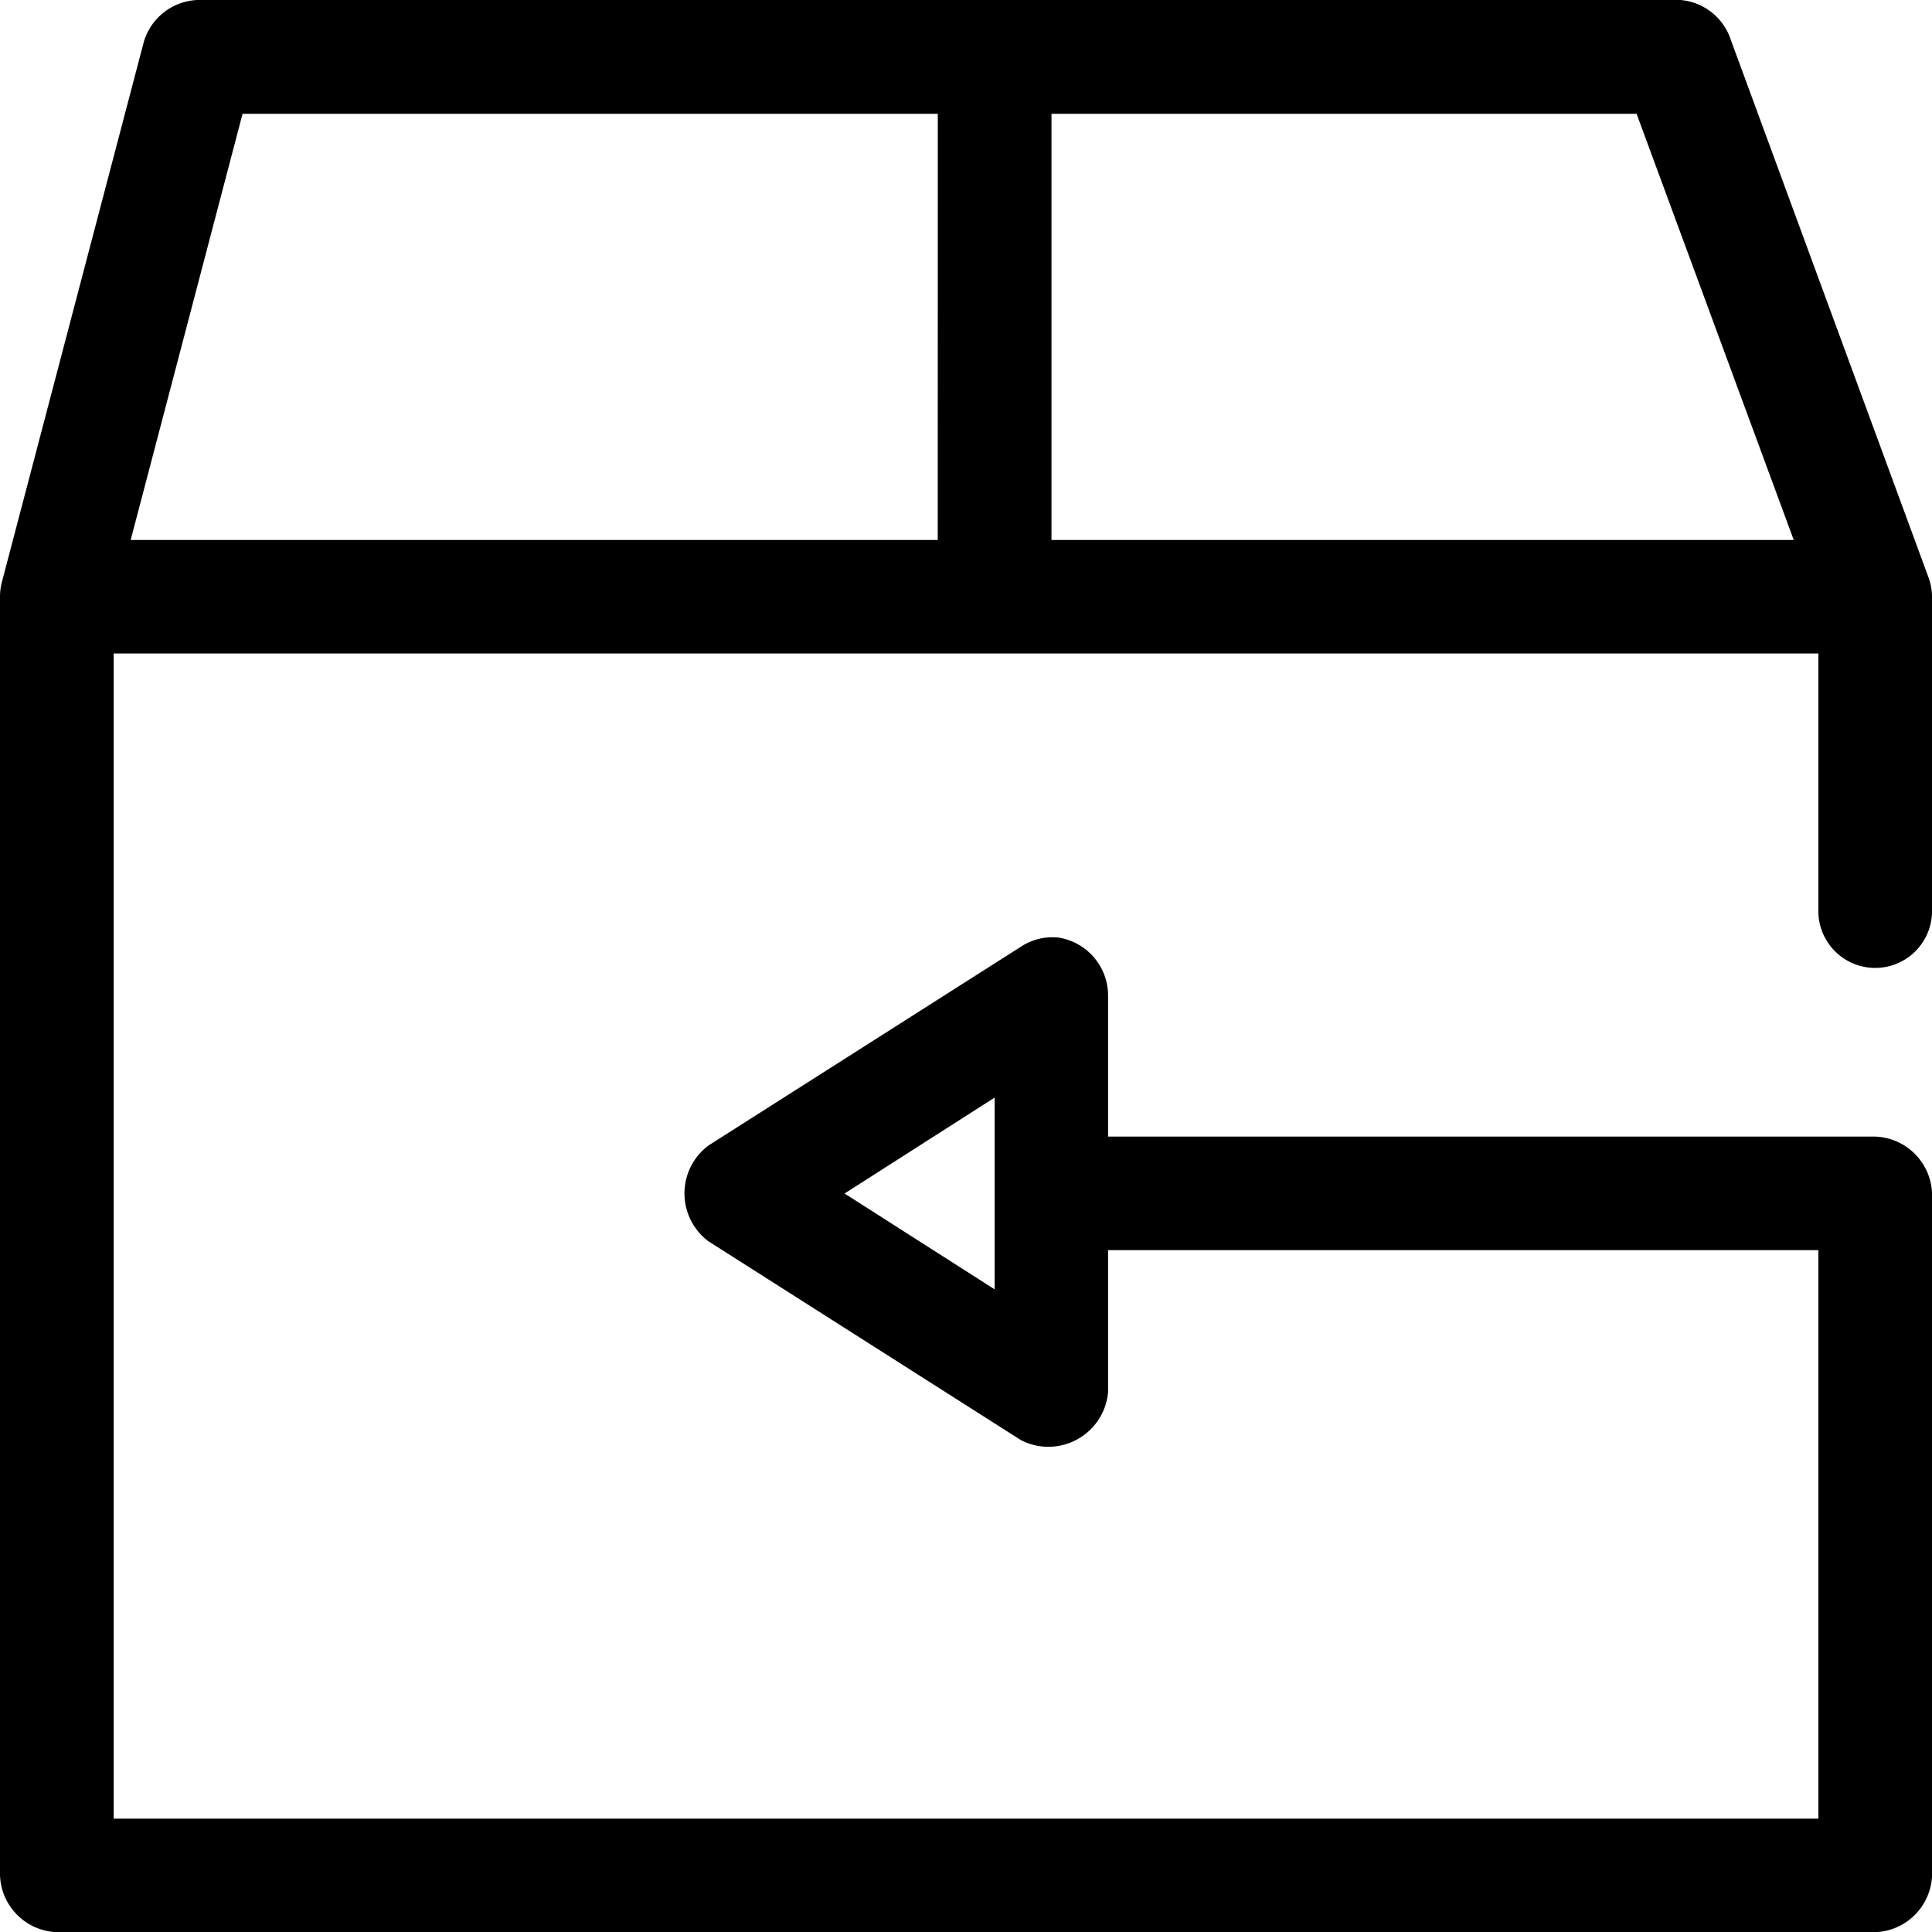
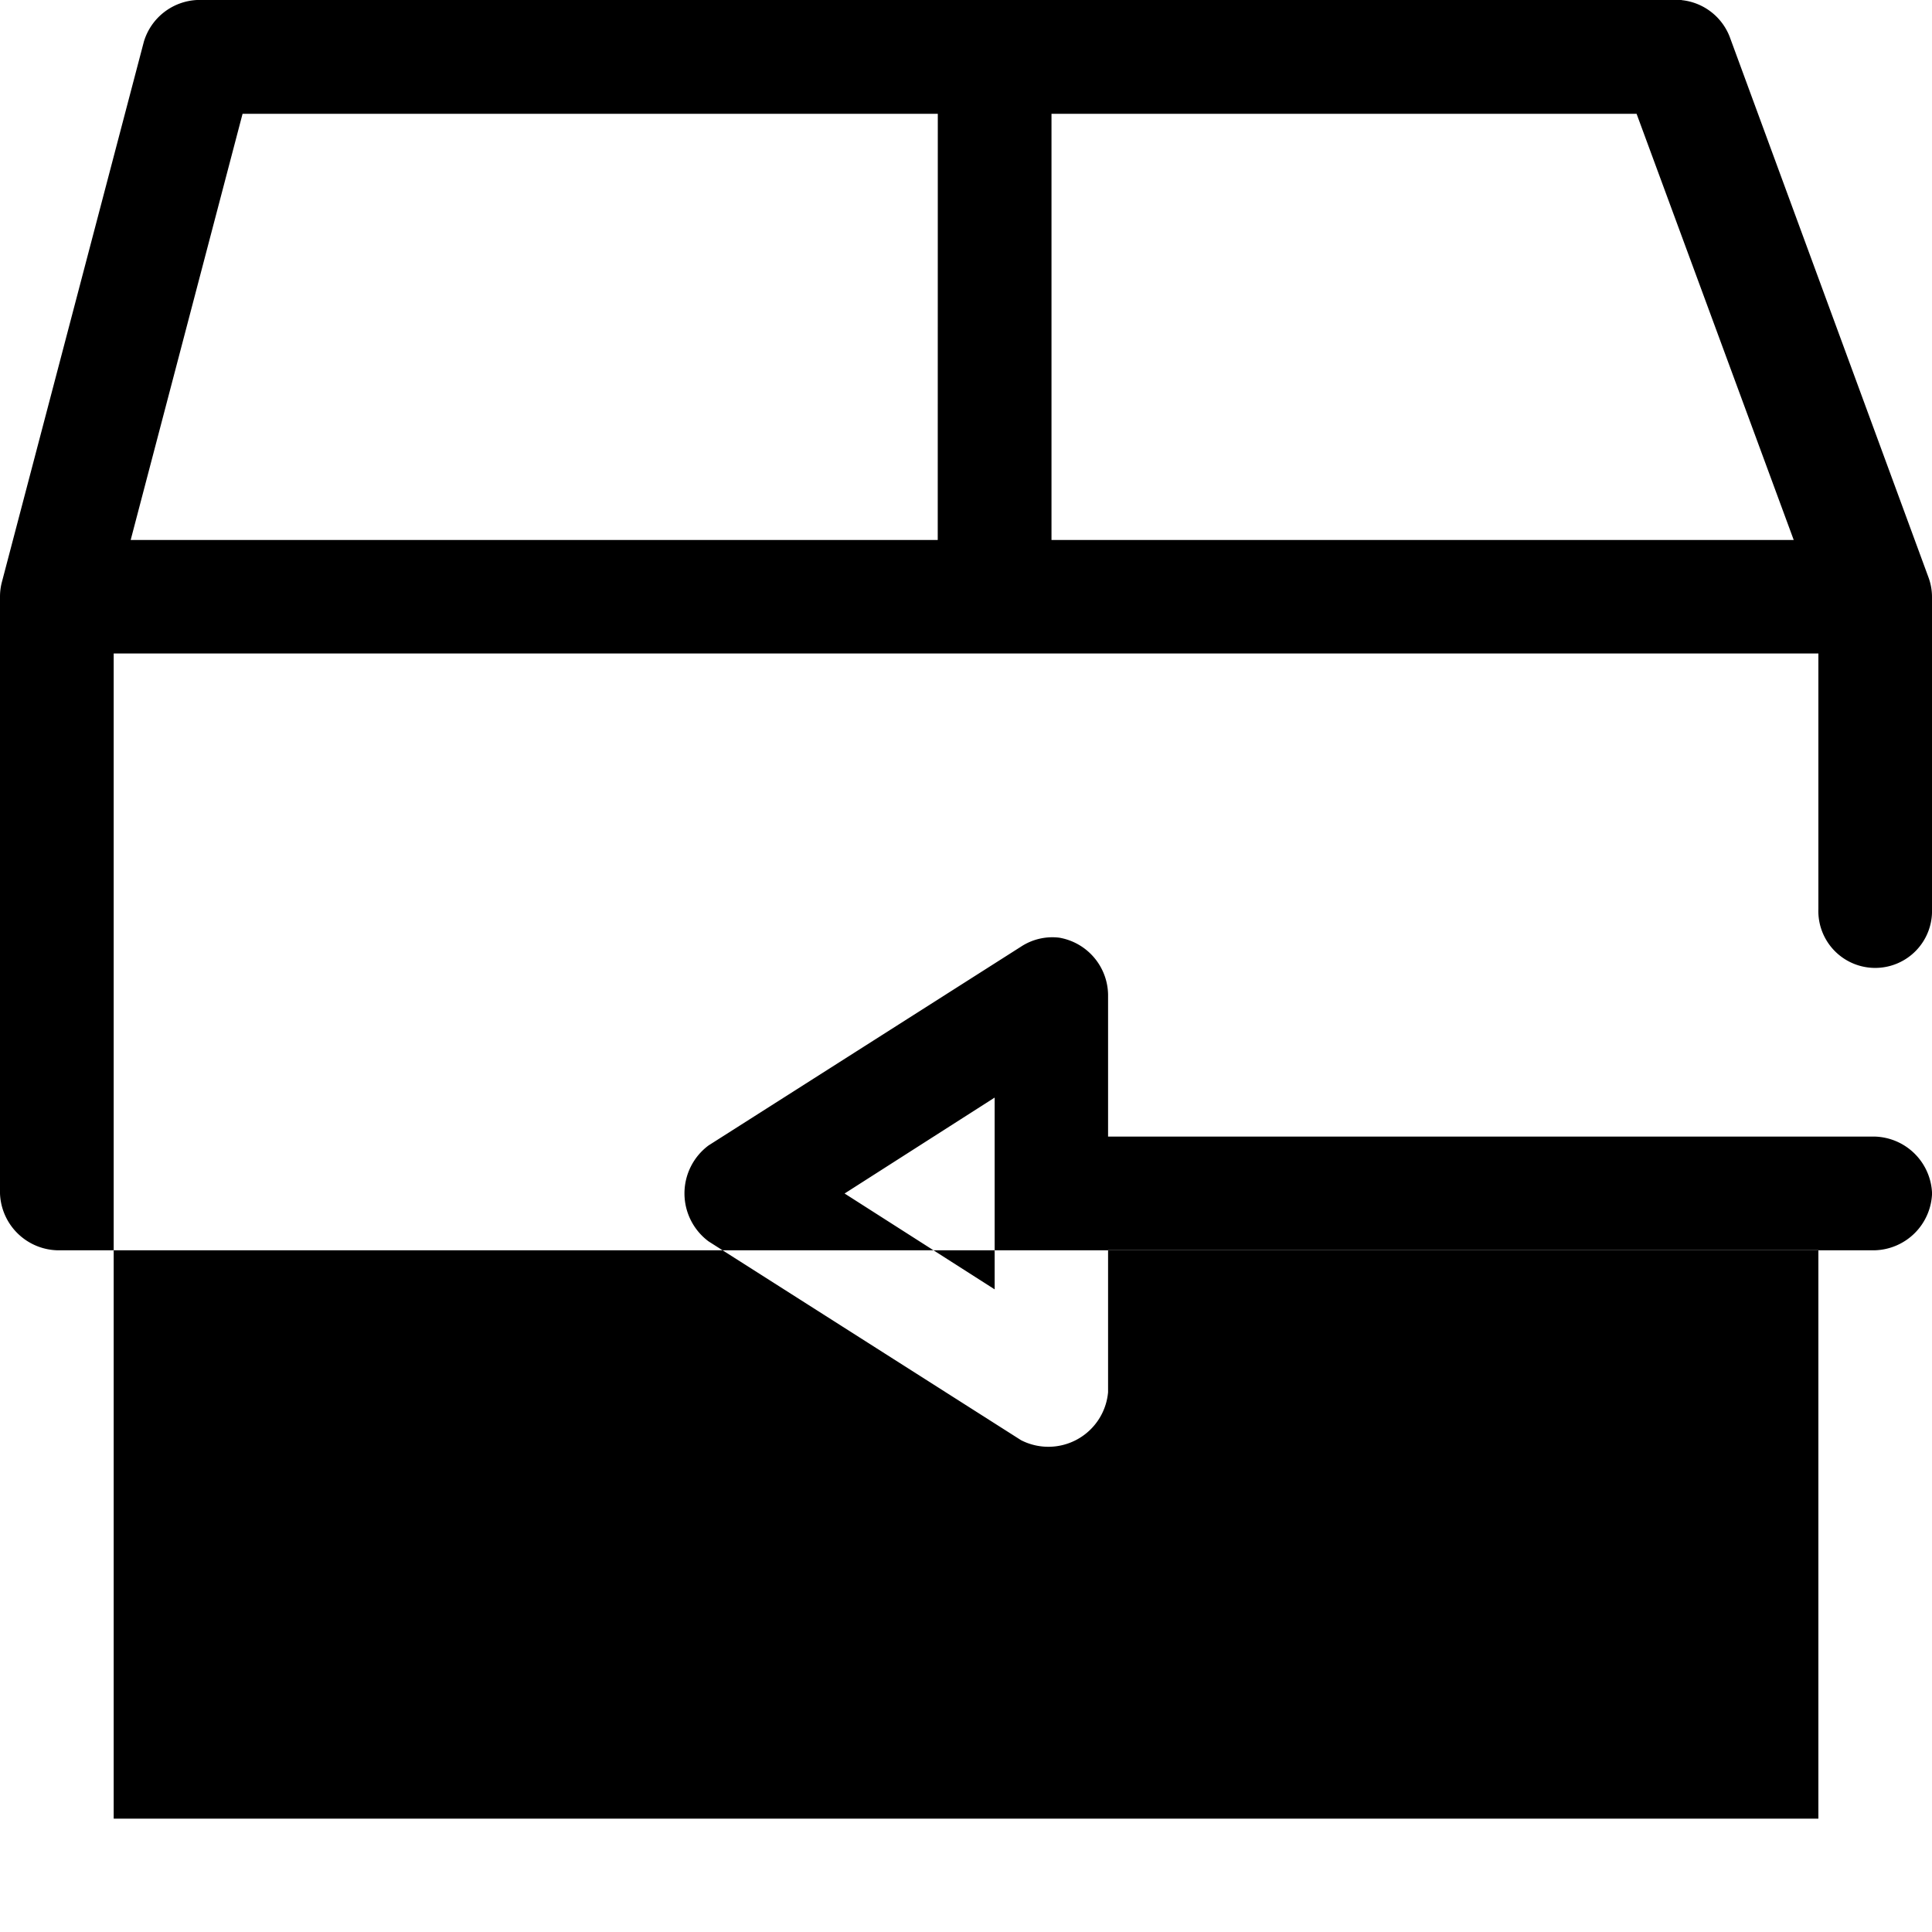
<svg xmlns="http://www.w3.org/2000/svg" width="30.012" height="30.012" viewBox="0 0 30.012 30.012">
  <g id="noun-return-2329203" transform="translate(-159.601 -78.398)">
-     <path id="Path_150" data-name="Path 150" d="M185.724,78.4a.9.9,0,0,1,.745.566l3.089,8.4a.881.881,0,0,1,.055.3v4.855a.883.883,0,1,1-1.765,0V88.549H161.367v18.1h26.481V97.818H176.814v2.207a.931.931,0,0,1-1.352.745l-4.855-3.089a.929.929,0,0,1,0-1.489l4.855-3.089a.888.888,0,0,1,.593-.139.913.913,0,0,1,.759.883v2.207h11.917a.917.917,0,0,1,.883.883v10.593a.917.917,0,0,1-.883.883H160.484a.917.917,0,0,1-.883-.883V87.666a.89.89,0,0,1,.028-.221l2.207-8.4a.909.909,0,0,1,.855-.648h23.033Zm-.7,1.766h-9.089v6.62h11.53Zm-10.855,0h-10.8l-1.738,6.62h12.537Zm.883,15.282-2.331,1.49,2.331,1.489Z" transform="translate(0)" />
+     <path id="Path_150" data-name="Path 150" d="M185.724,78.4a.9.9,0,0,1,.745.566l3.089,8.4a.881.881,0,0,1,.055.3v4.855a.883.883,0,1,1-1.765,0V88.549H161.367v18.1h26.481V97.818H176.814v2.207a.931.931,0,0,1-1.352.745l-4.855-3.089a.929.929,0,0,1,0-1.489l4.855-3.089a.888.888,0,0,1,.593-.139.913.913,0,0,1,.759.883v2.207h11.917a.917.917,0,0,1,.883.883a.917.917,0,0,1-.883.883H160.484a.917.917,0,0,1-.883-.883V87.666a.89.89,0,0,1,.028-.221l2.207-8.4a.909.909,0,0,1,.855-.648h23.033Zm-.7,1.766h-9.089v6.62h11.53Zm-10.855,0h-10.8l-1.738,6.62h12.537Zm.883,15.282-2.331,1.49,2.331,1.489Z" transform="translate(0)" />
  </g>
</svg>